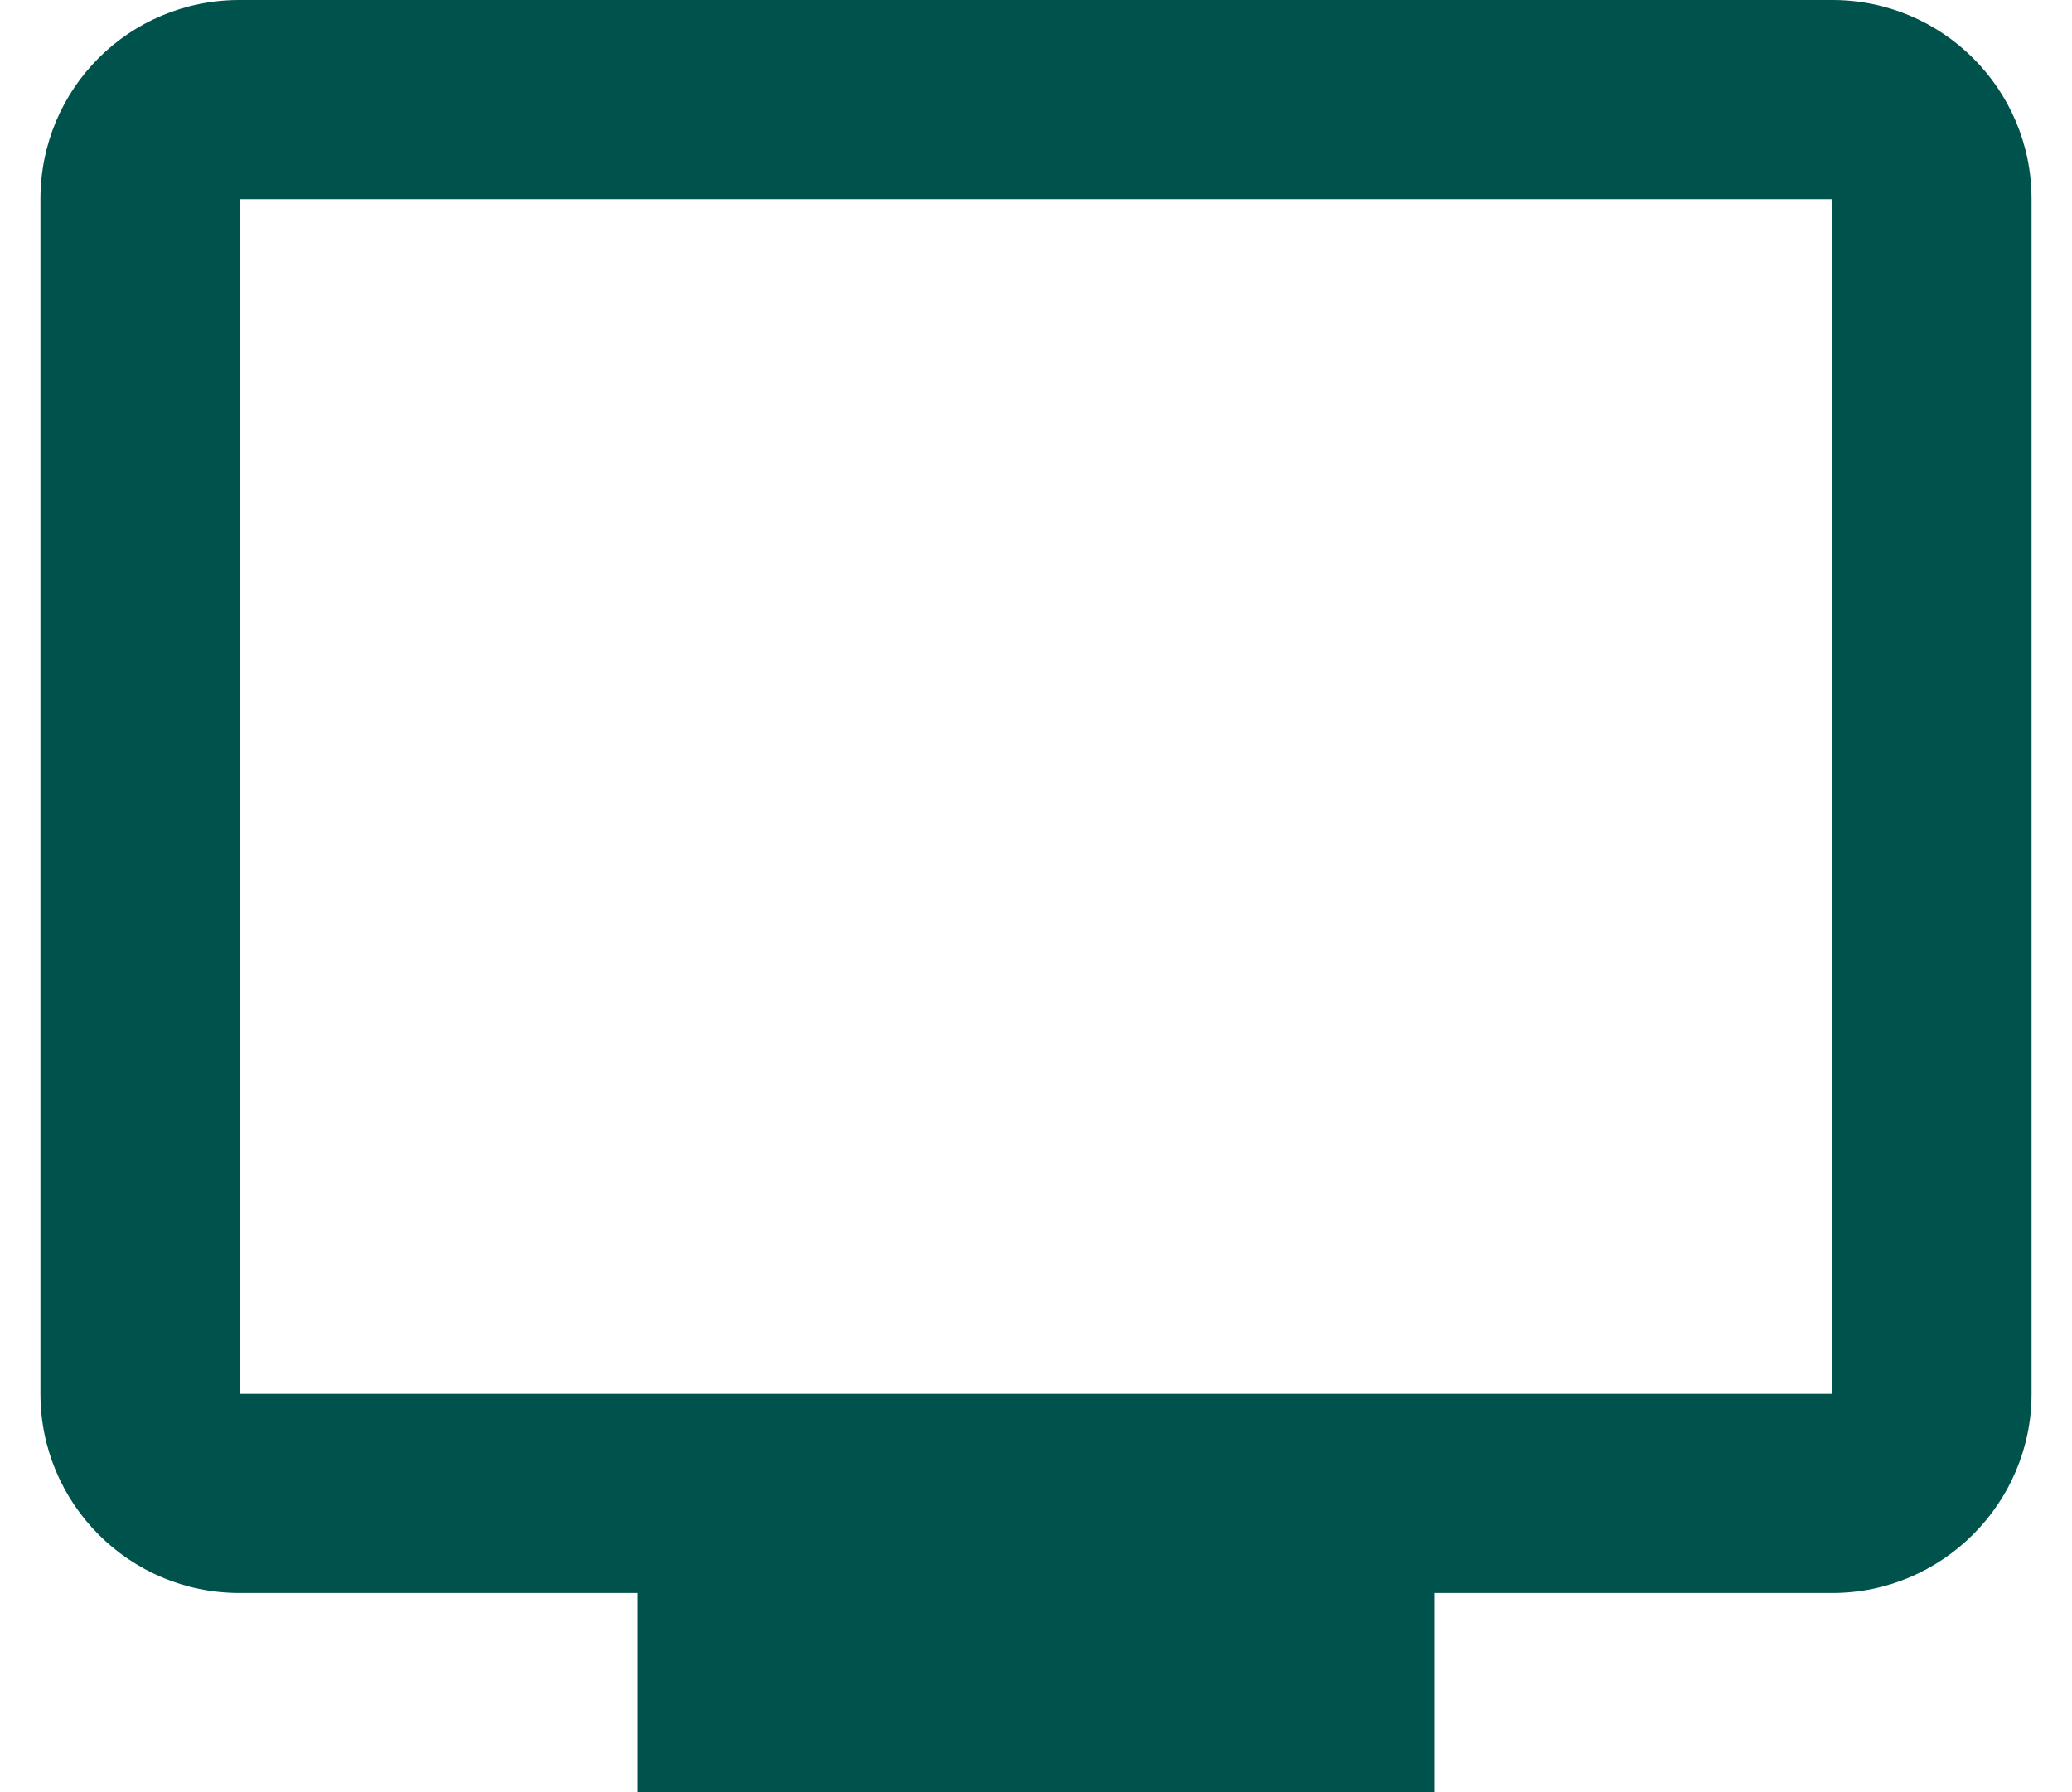
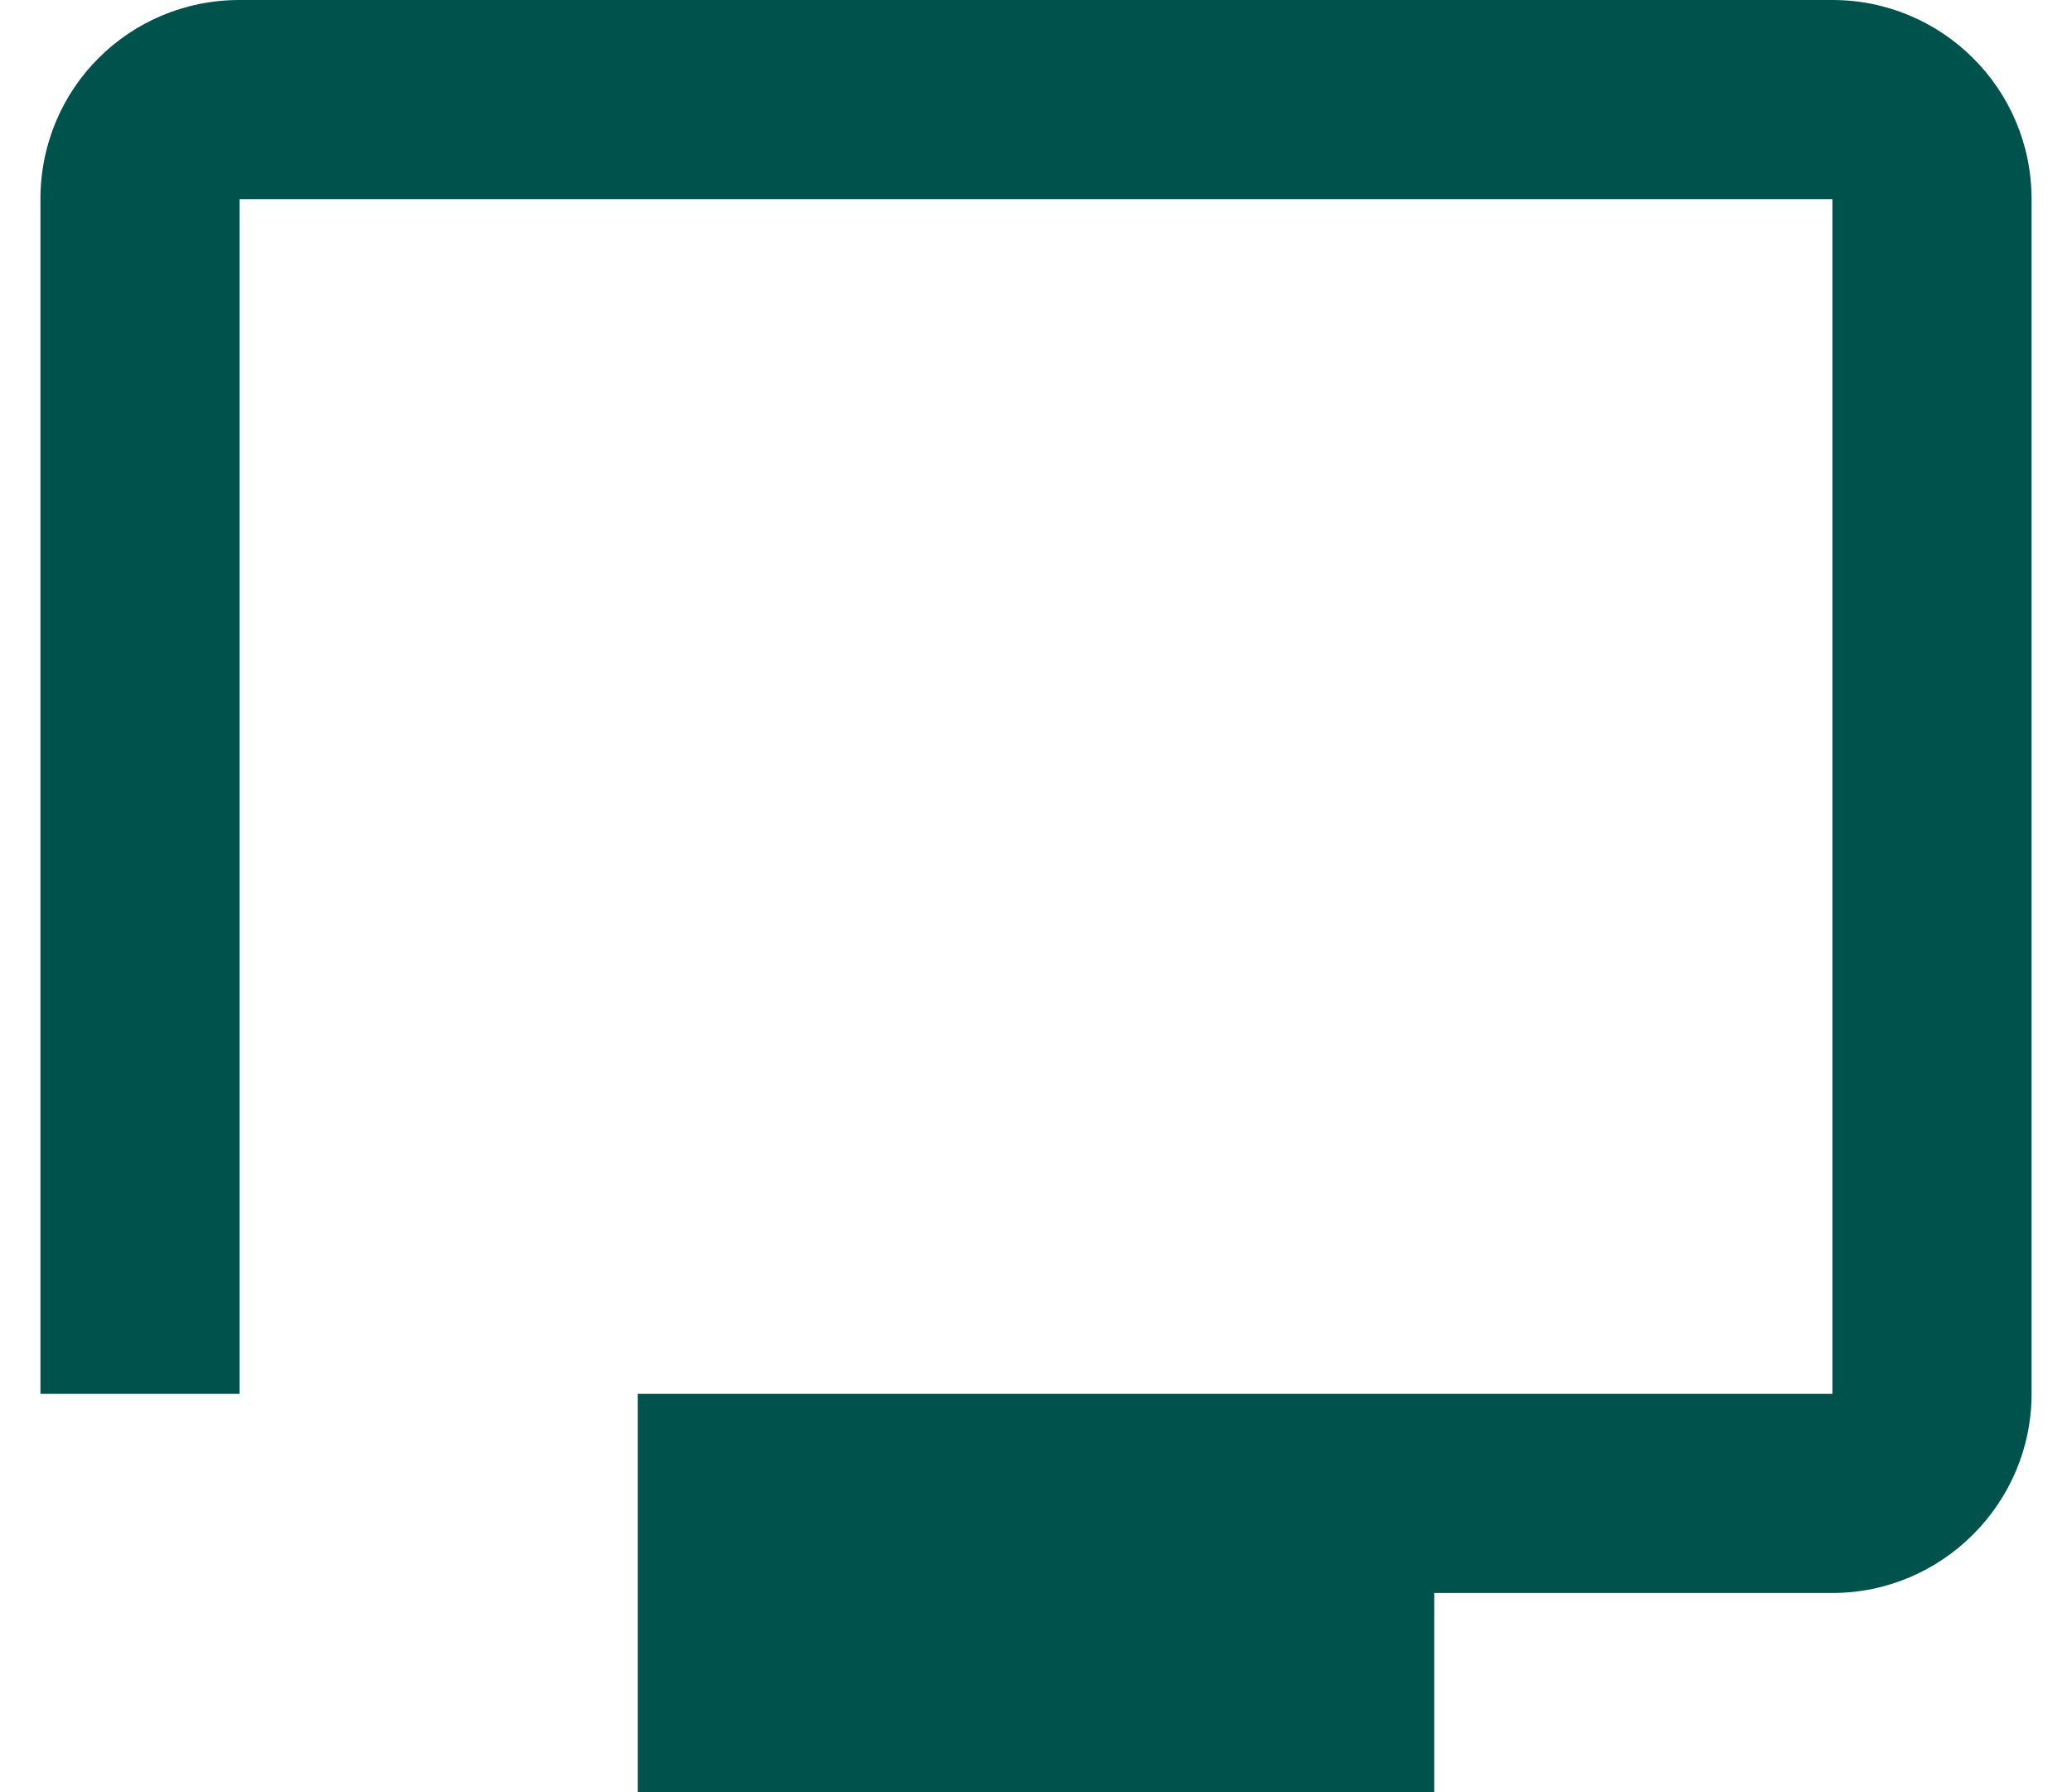
<svg xmlns="http://www.w3.org/2000/svg" width="37" height="32" viewBox="0 0 37 32" fill="none">
-   <path d="M32.722 0H4.278C2.304 0 0.722 1.582 0.722 3.556V24.889C0.722 26.844 2.304 28.444 4.278 28.444H11.389V32H25.611V28.444H32.722C34.678 28.444 36.278 26.844 36.278 24.889V3.556C36.278 1.582 34.678 0 32.722 0ZM32.722 24.889H4.278V3.556H32.722V24.889Z" fill="#00534C" />
+   <path d="M32.722 0H4.278C2.304 0 0.722 1.582 0.722 3.556V24.889H11.389V32H25.611V28.444H32.722C34.678 28.444 36.278 26.844 36.278 24.889V3.556C36.278 1.582 34.678 0 32.722 0ZM32.722 24.889H4.278V3.556H32.722V24.889Z" fill="#00534C" />
</svg>